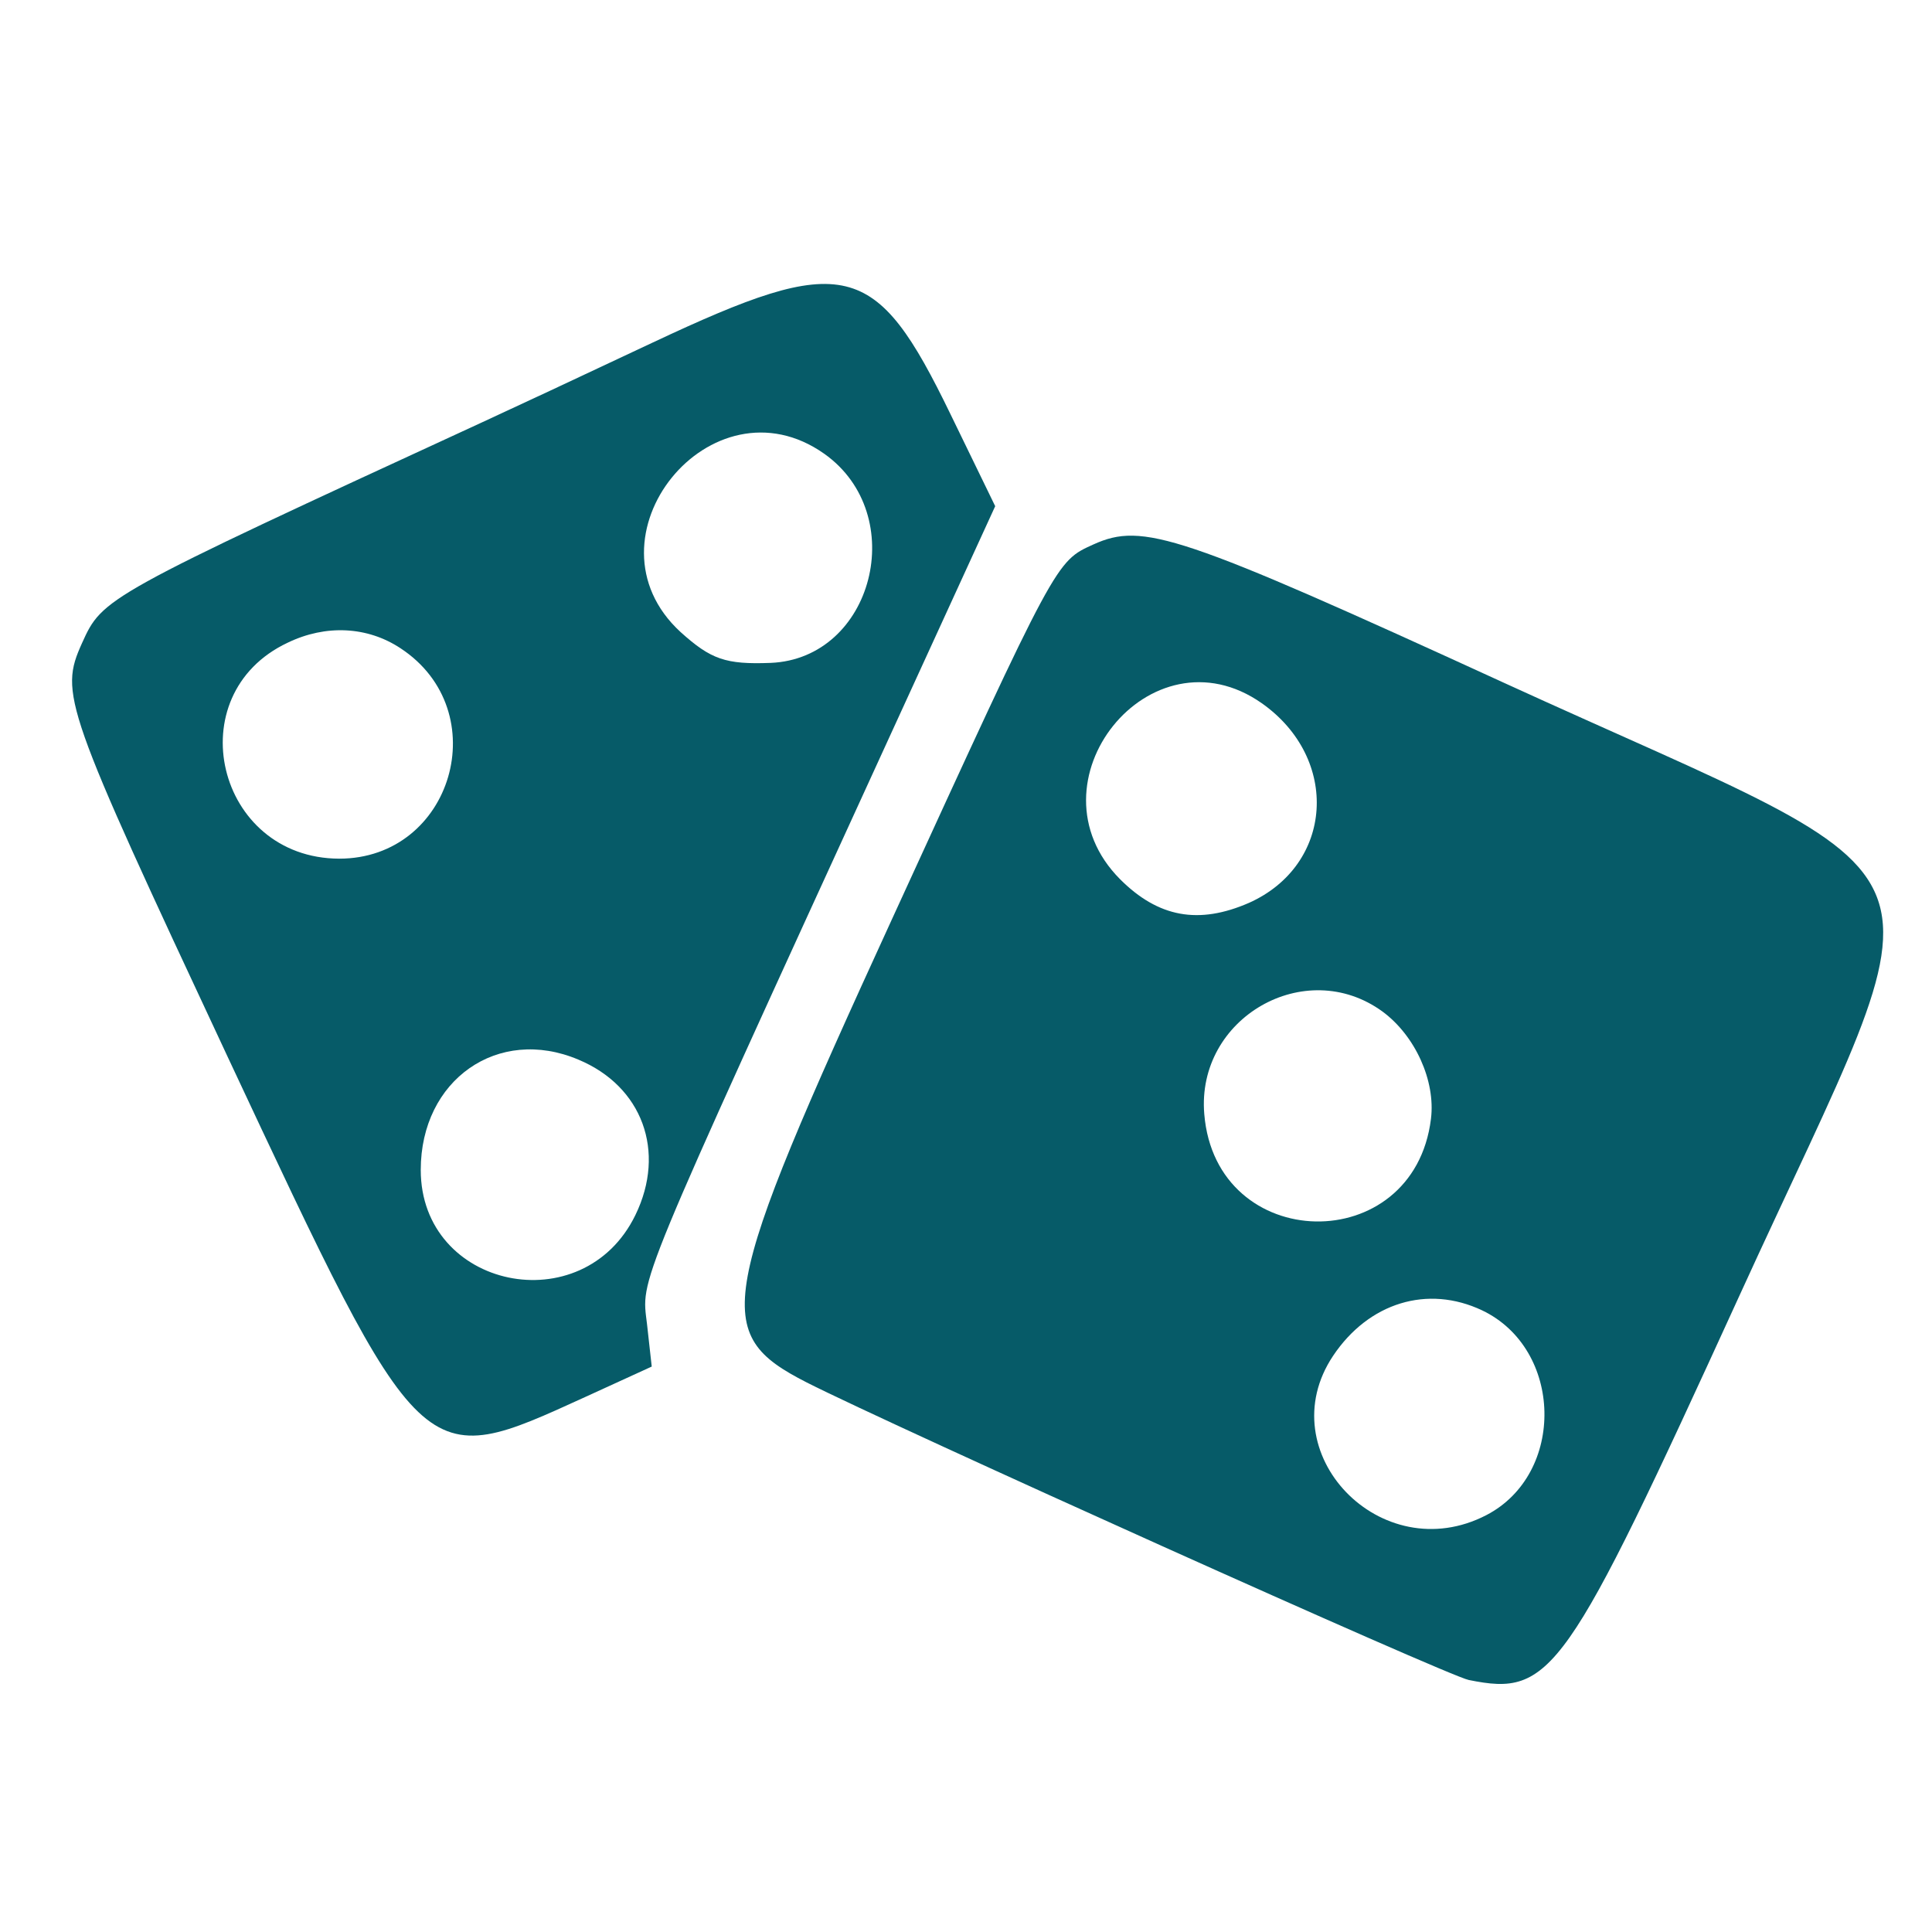
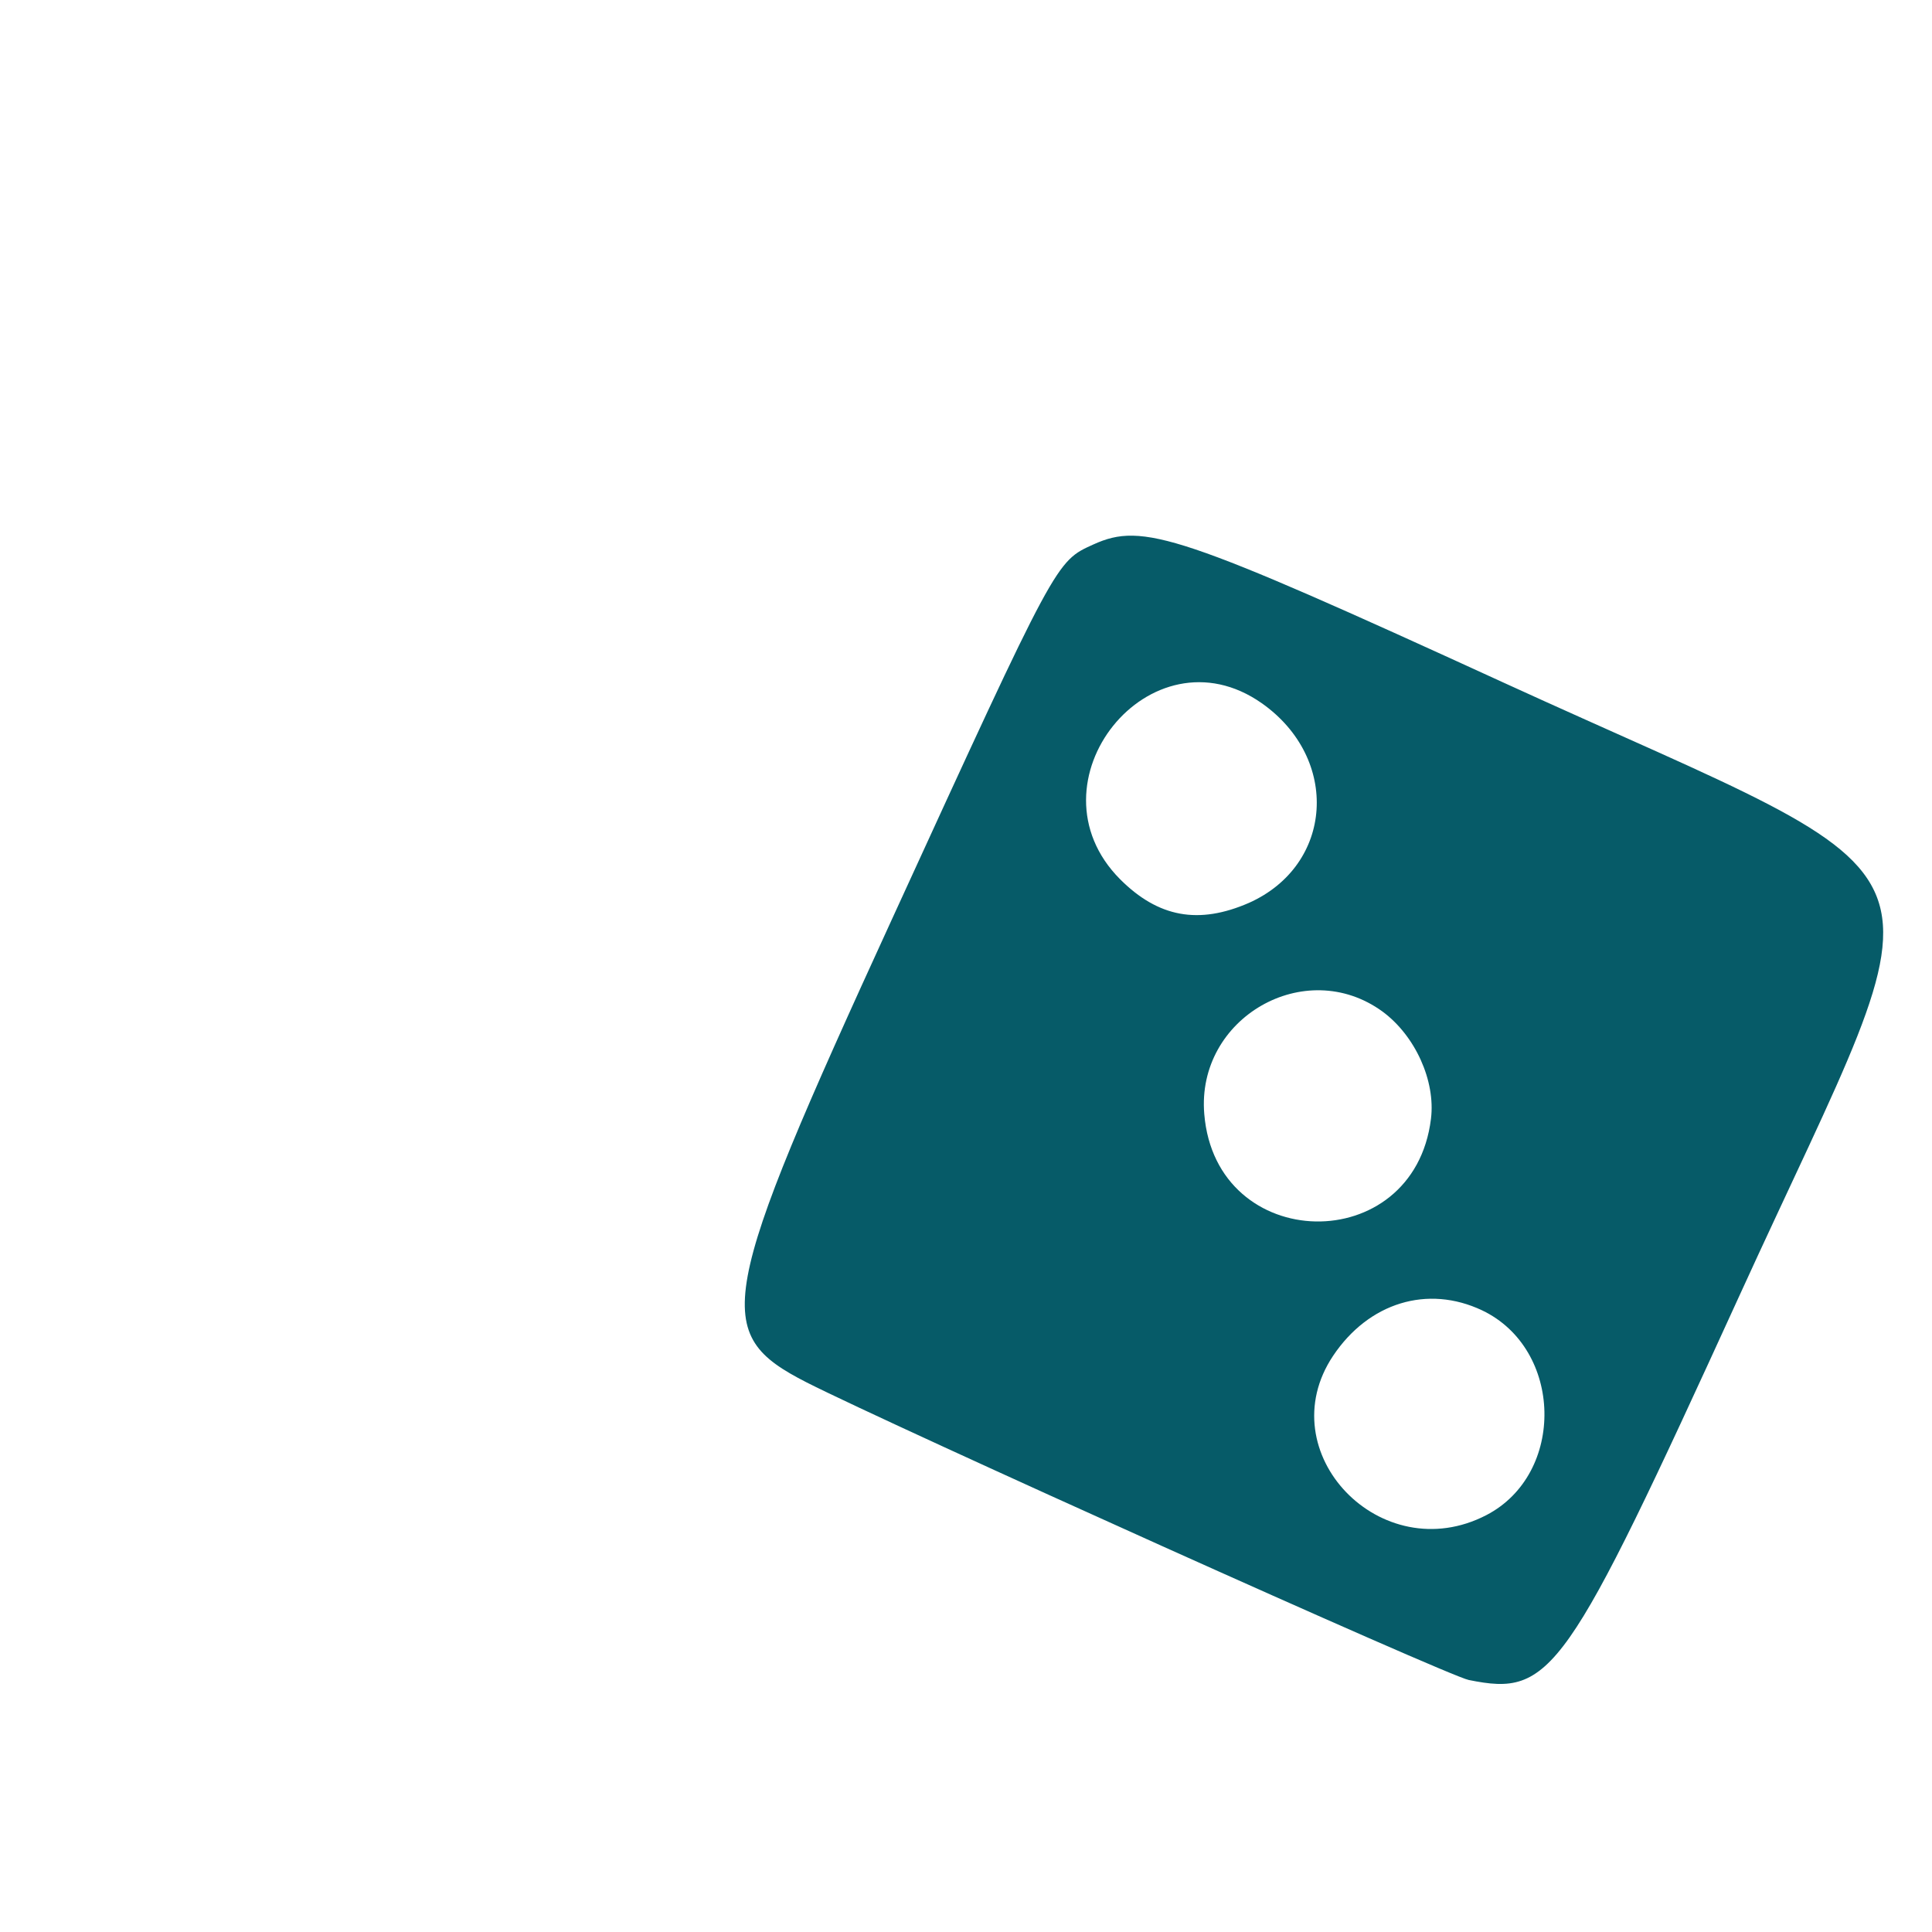
<svg xmlns="http://www.w3.org/2000/svg" version="1.0" width="225pt" height="225pt" viewBox="0 0 225 225" preserveAspectRatio="xMidYMid meet">
  <g transform="translate(0,225) scale(0.05,-0.05)" fill="#065b68" stroke="none">
-     <path d="M1520 3702 c-159 -75 -339 -159 -400 -187 -879 -405 -881 -407 -929 -513 -53 -118 -43 -146 339 -963 457 -975 449 -968 835 -792 l153 70 -11 99 c-13 110 -34 60 570 1379 l241 526 -104 214 c-175 361 -245 378 -694 167z m400 -259 c200 -142 114 -477 -125 -487 -105 -4 -139 8 -210 72 -238 219 72 601 335 415z m-987 -453 c222 -146 121 -490 -143 -490 -286 1 -377 382 -120 503 89 43 186 38 263 -13z m414 -958 c149 -62 205 -214 133 -362 -122 -251 -500 -172 -500 105 0 210 180 336 367 257z" />
    <path d="M2547 3232 c-88 -40 -84 -32 -469 -872 -409 -892 -422 -966 -199 -1080 201 -102 1494 -684 1542 -693 193 -39 225 8 629 892 492 1078 549 929 -550 1432 -753 345 -838 373 -953 321z m392 -370 c183 -129 167 -377 -30 -465 -117 -51 -211 -34 -300 55 -224 225 71 592 330 410z m281 -718 c76 -56 124 -161 113 -250 -40 -325 -501 -316 -528 11 -19 224 235 370 415 239z m232 -696 c189 -90 195 -381 10 -477 -245 -127 -507 146 -357 371 83 124 220 166 347 106z" />
  </g>
</svg>